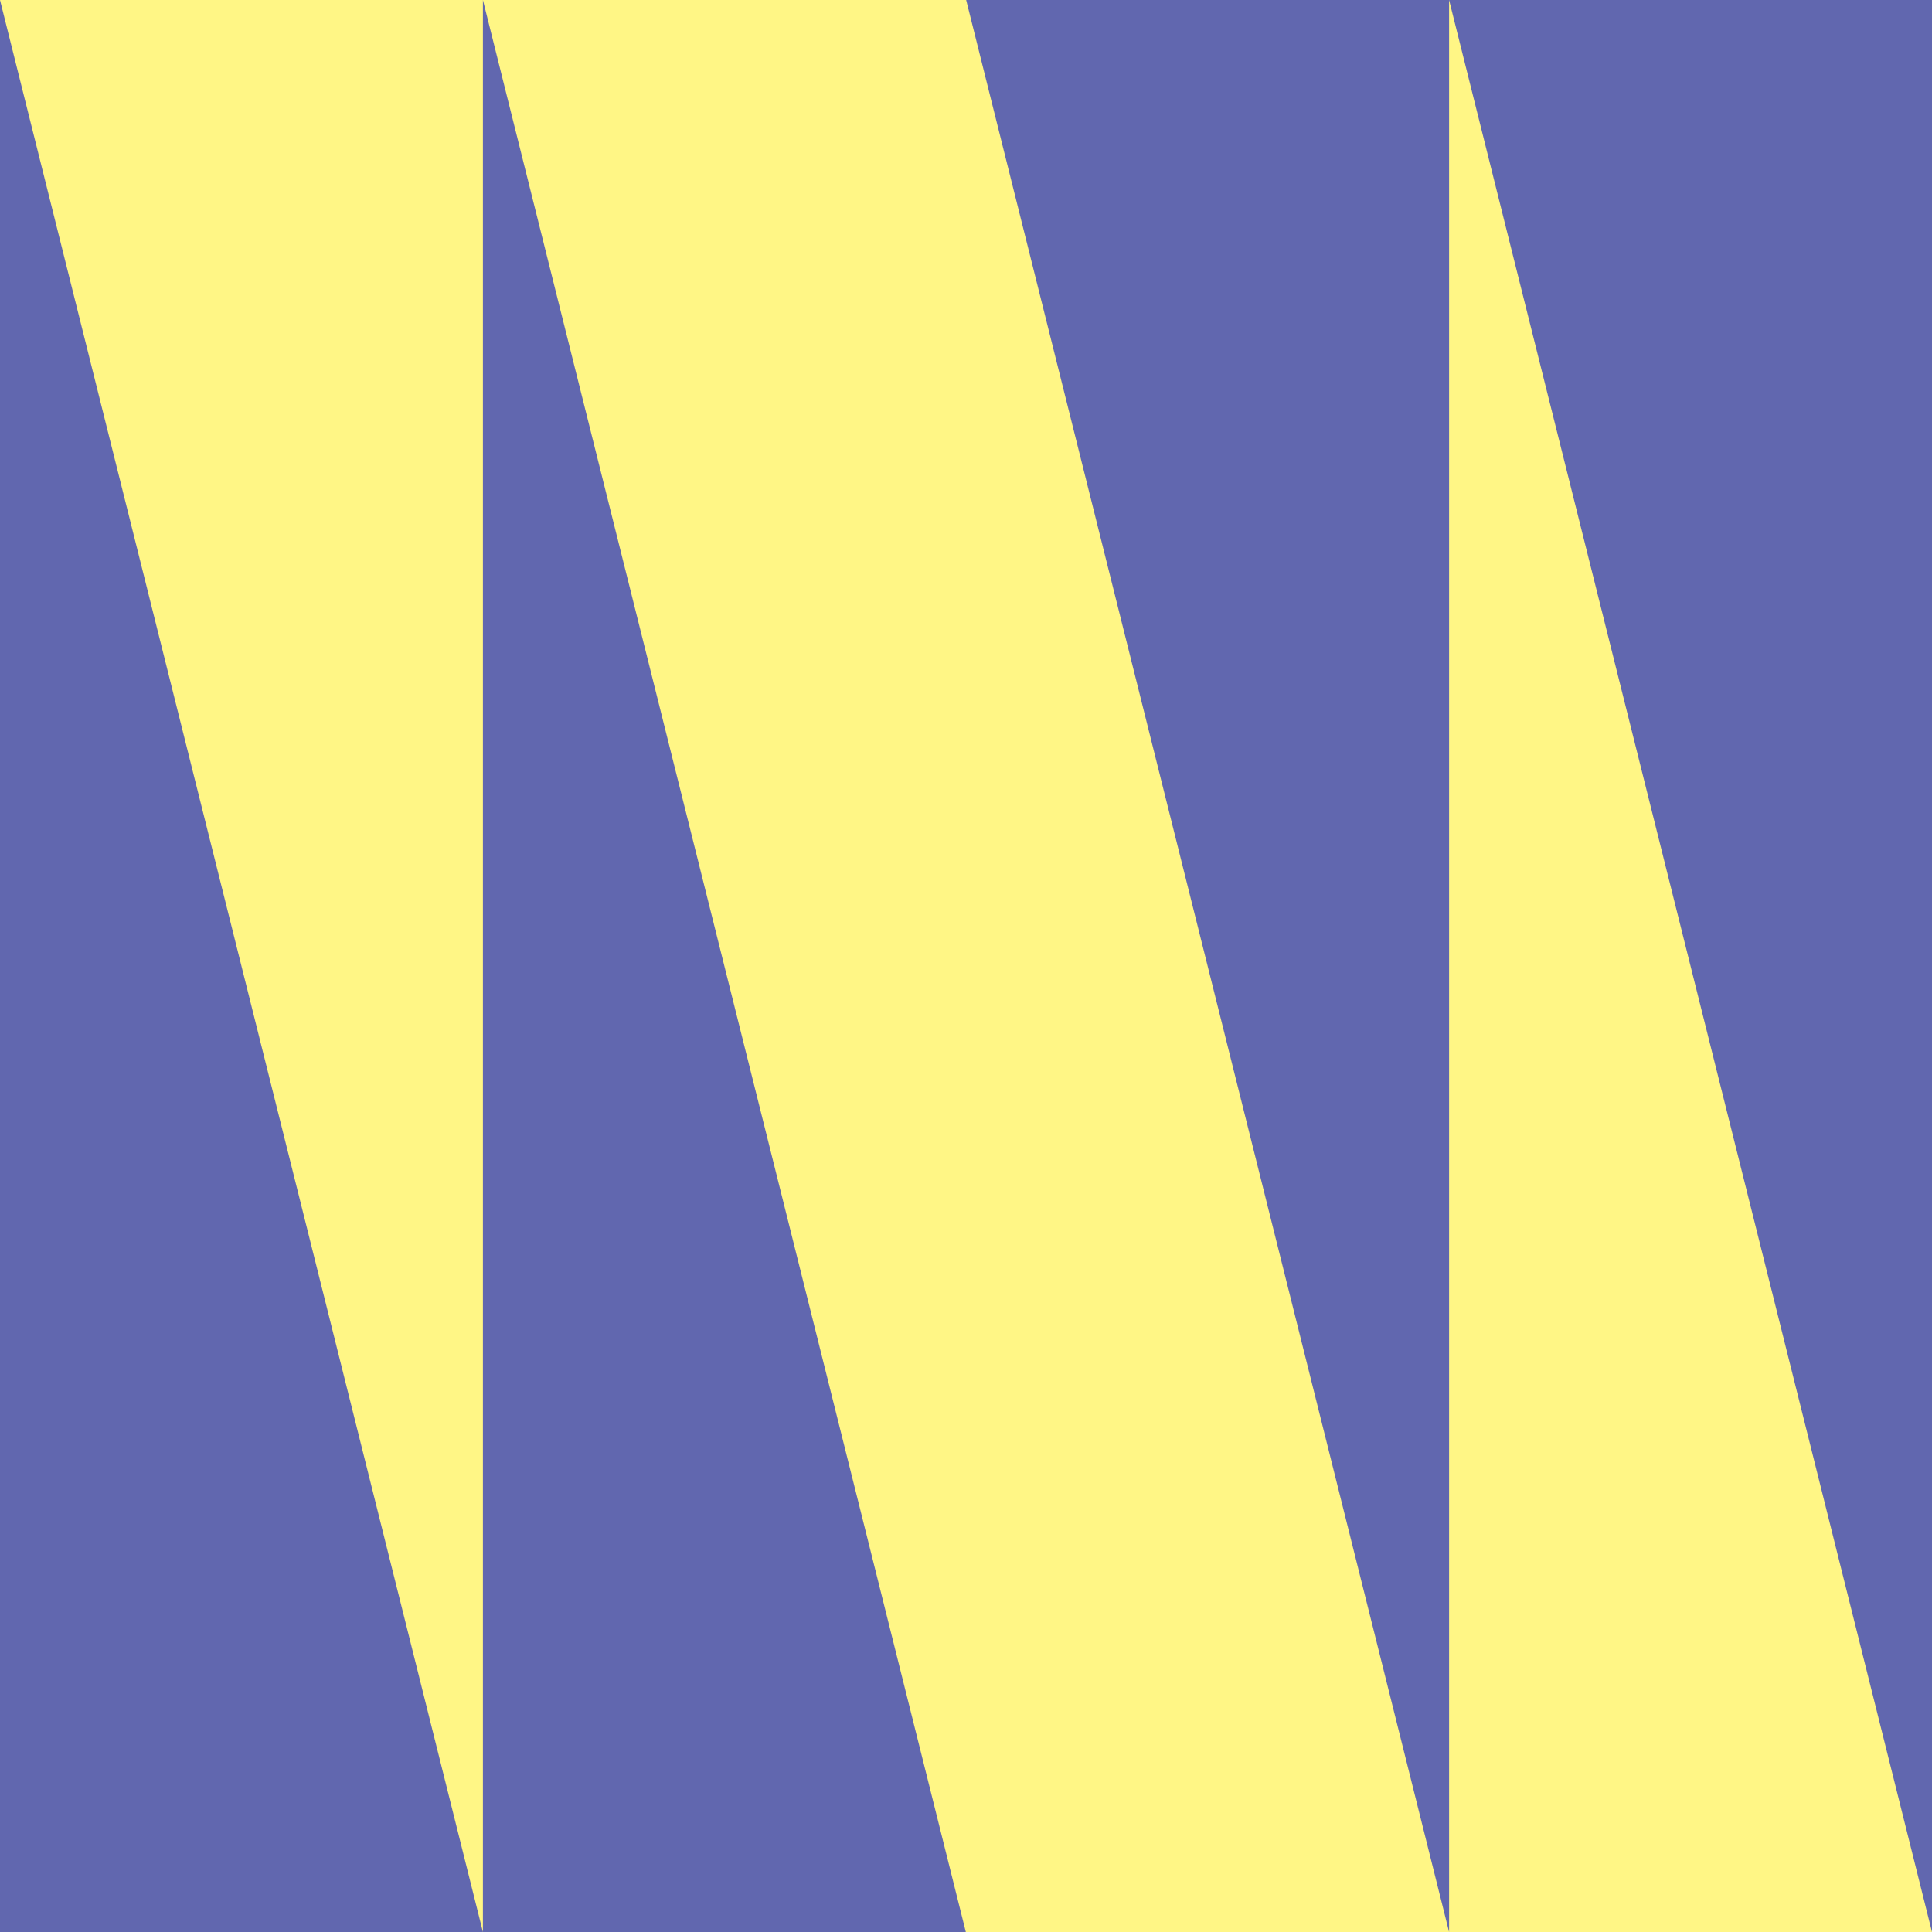
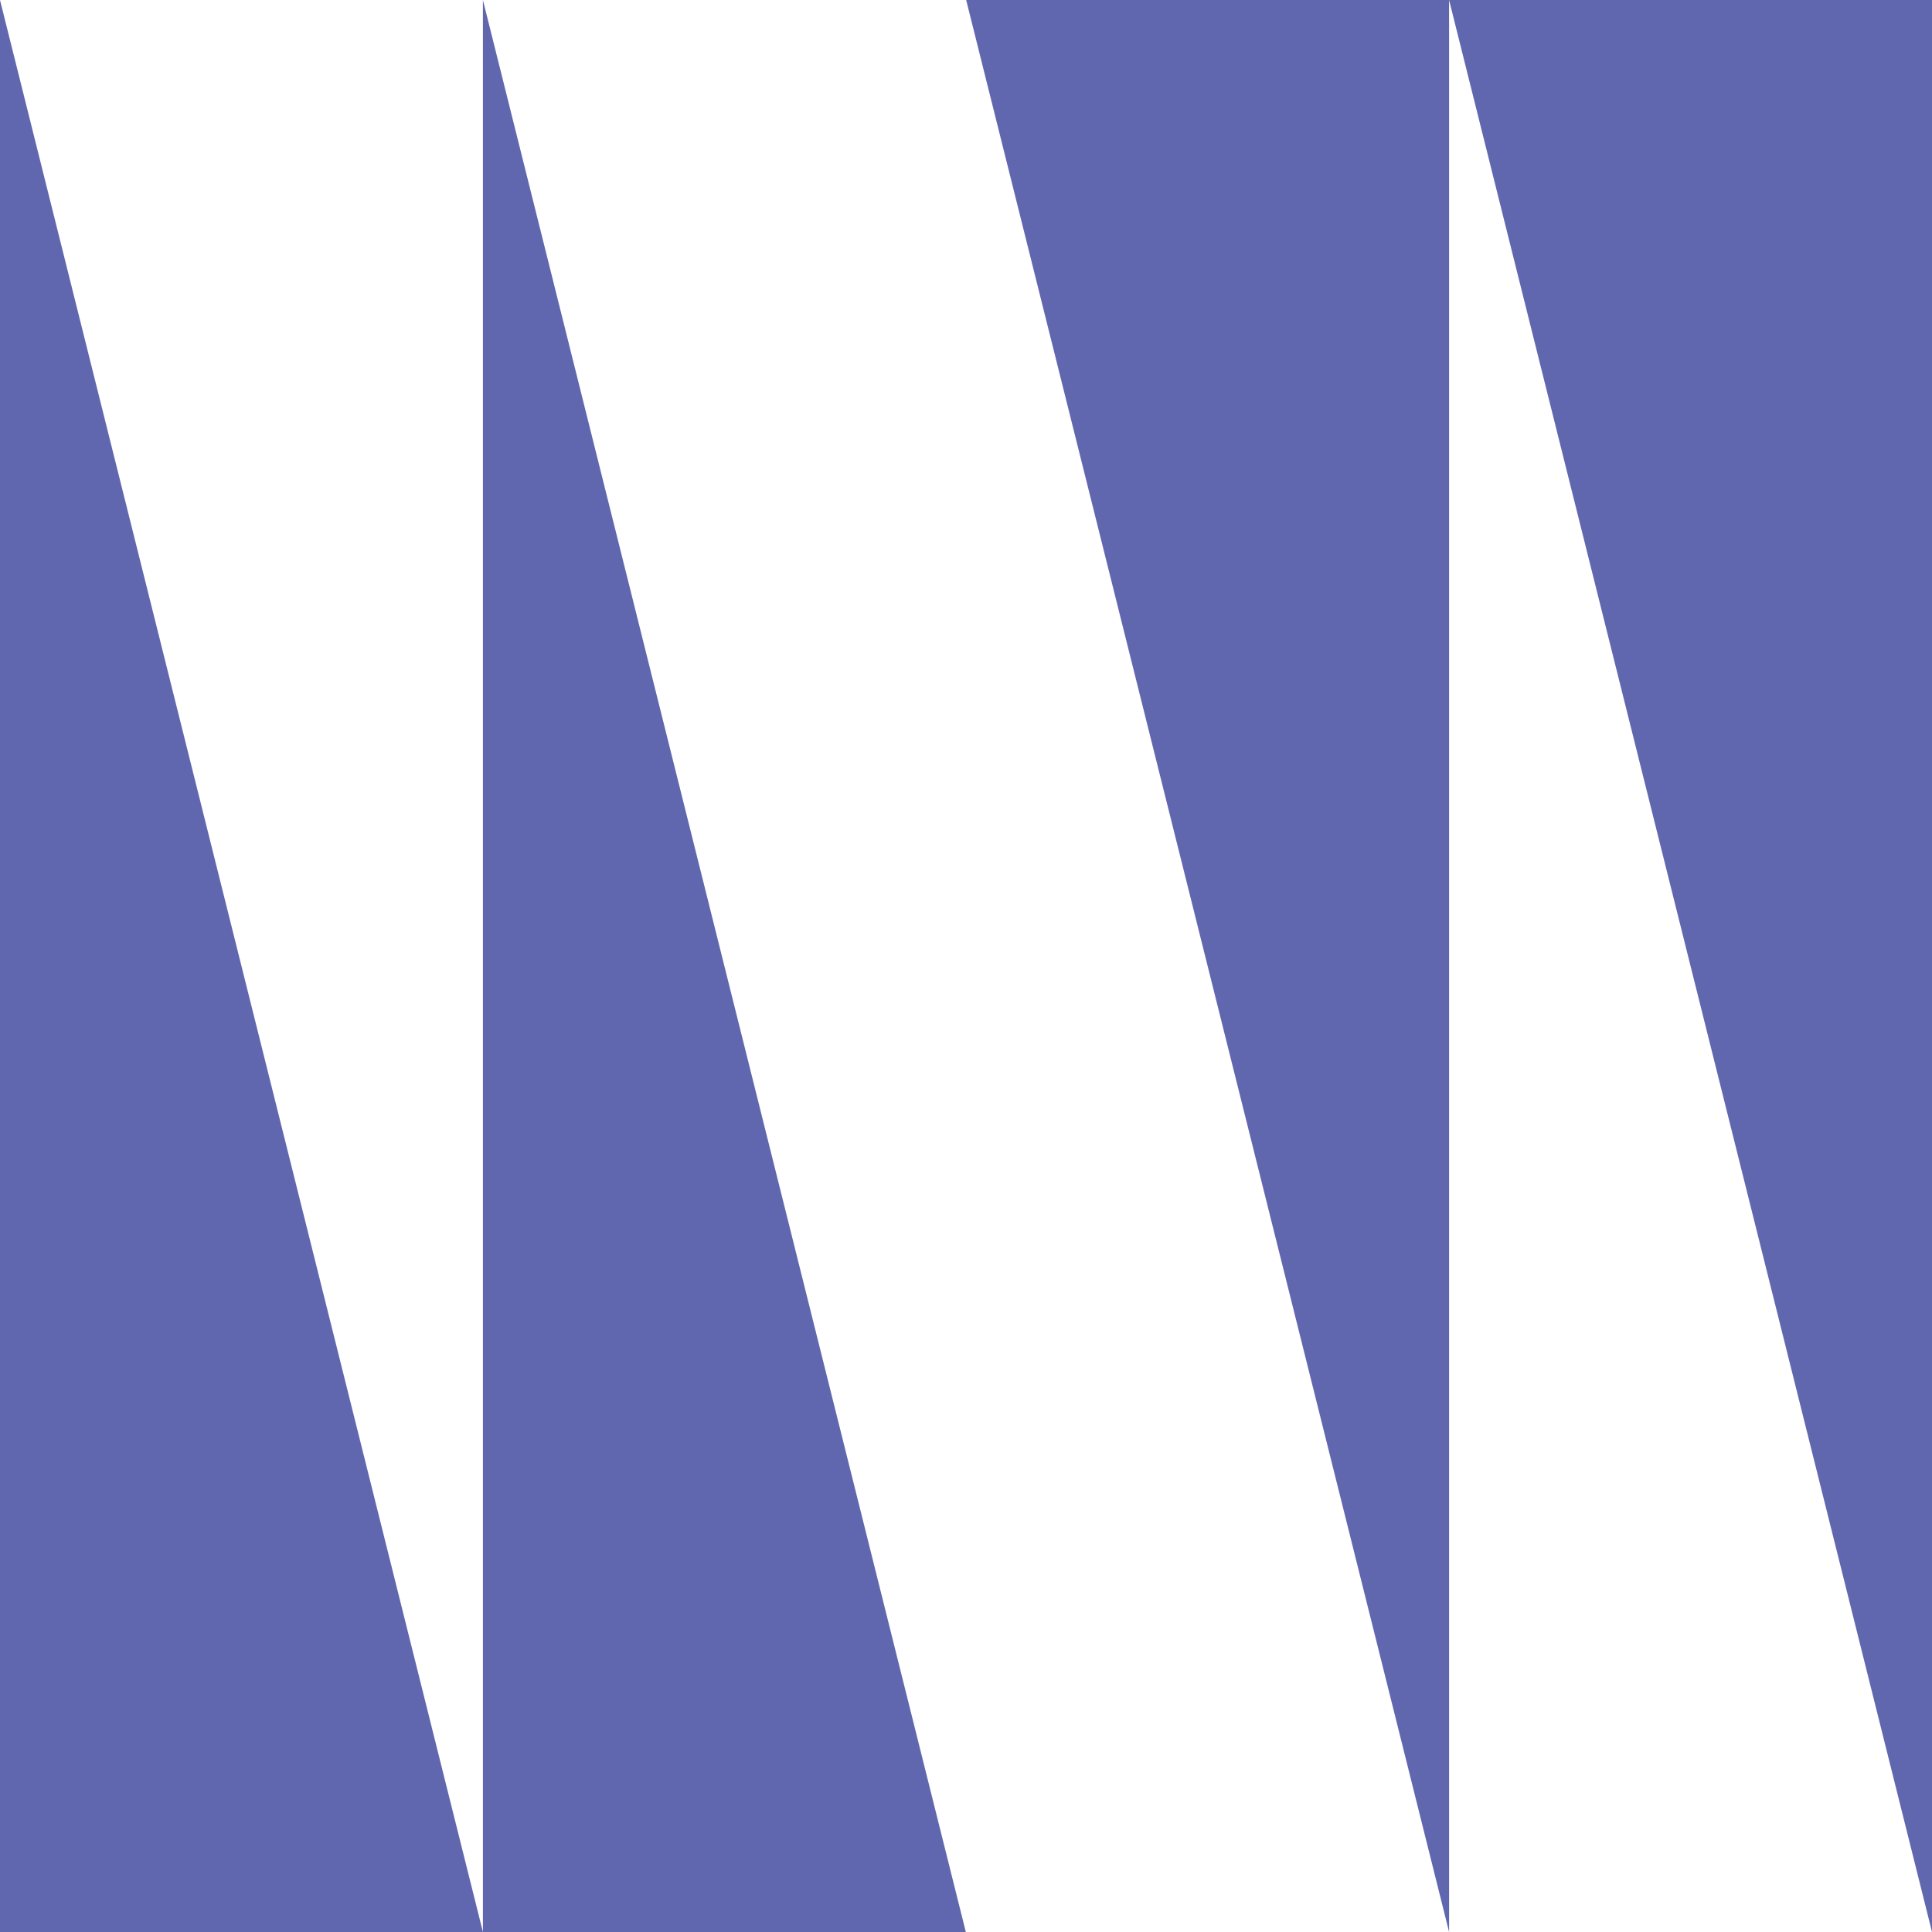
<svg xmlns="http://www.w3.org/2000/svg" id="Layer_1" data-name="Layer 1" viewBox="0 0 56.69 56.69">
  <defs>
    <style>
      .cls-1 {
        fill: none;
      }

      .cls-1, .cls-2, .cls-3 {
        stroke-width: 0px;
      }

      .cls-4 {
        clip-path: url(#clippath);
      }

      .cls-2 {
        fill: #fff685;
      }

      .cls-3 {
        fill: #6167af;
      }
    </style>
    <clipPath id="clippath">
      <rect class="cls-1" x="-181.16" y="-734.48" width="595.28px" height="841.89px" />
    </clipPath>
  </defs>
  <g class="cls-4">
-     <rect class="cls-2" width="56.69" height="56.69" />
    <path class="cls-3" d="m28.35,0l14.17,56.69V0l14.17,56.69V0h-28.35ZM0,56.69V0l14.17,56.69V0l14.17,56.69H0Z" />
  </g>
</svg>